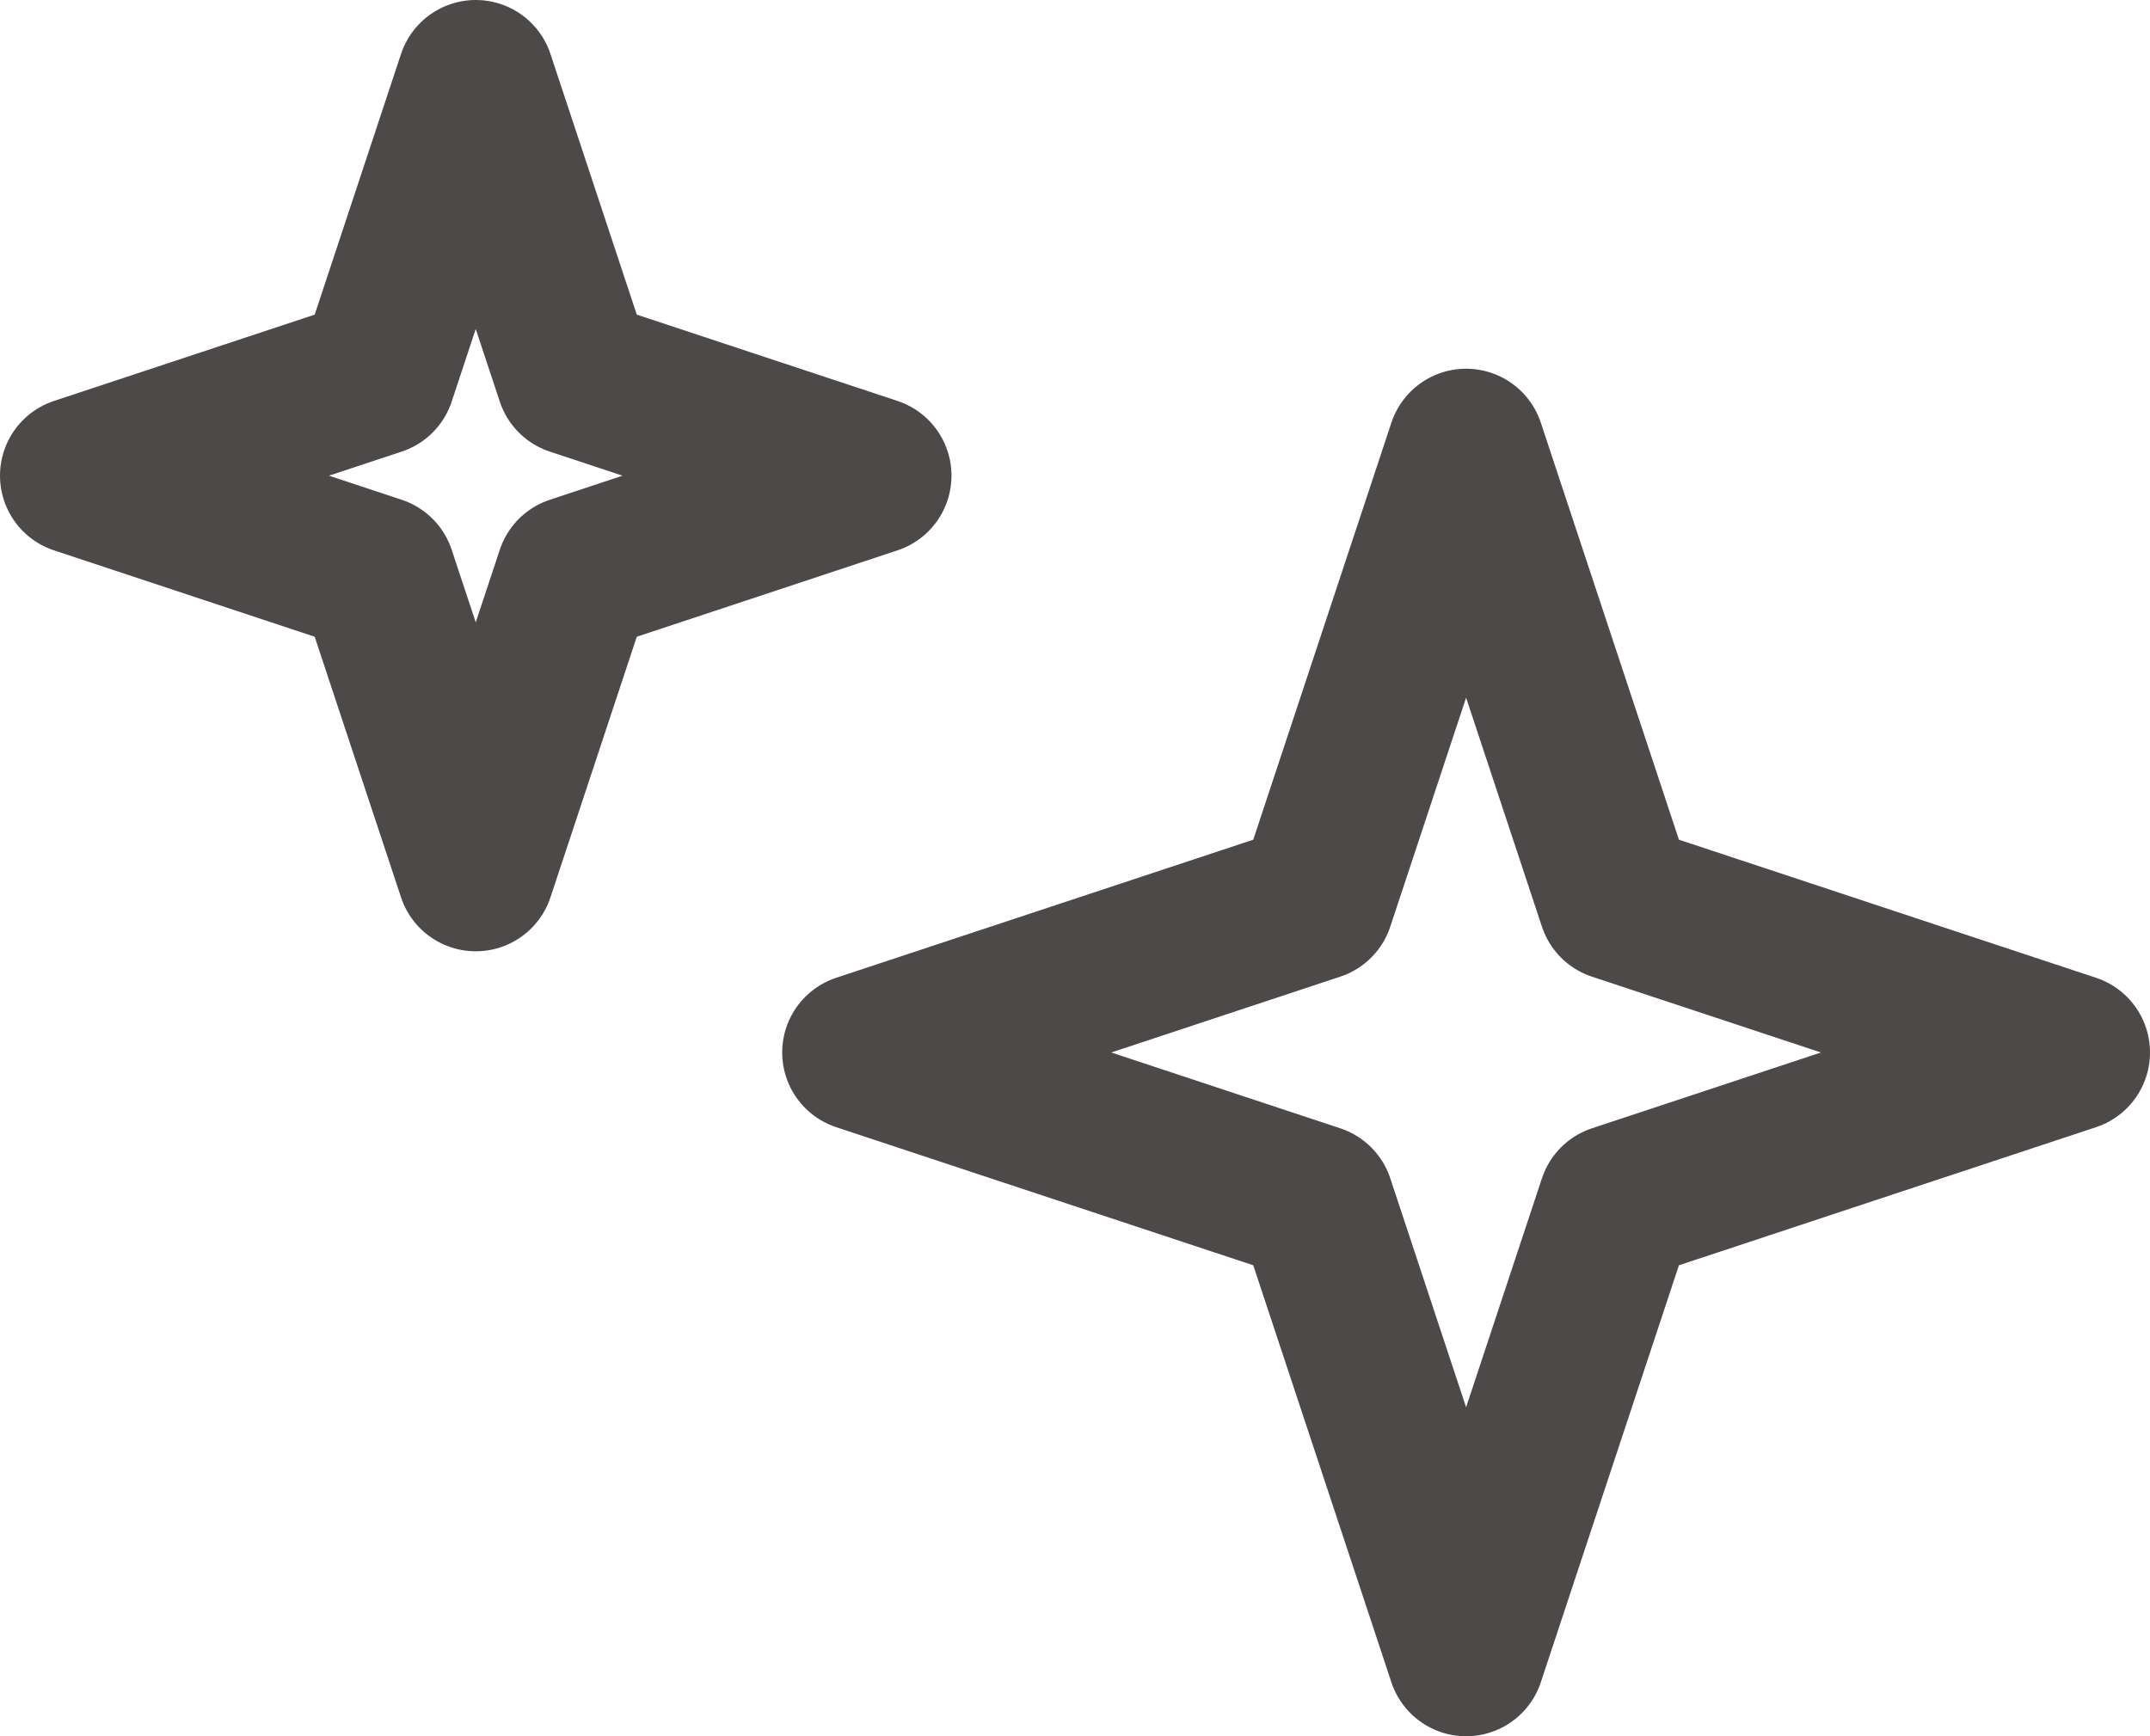
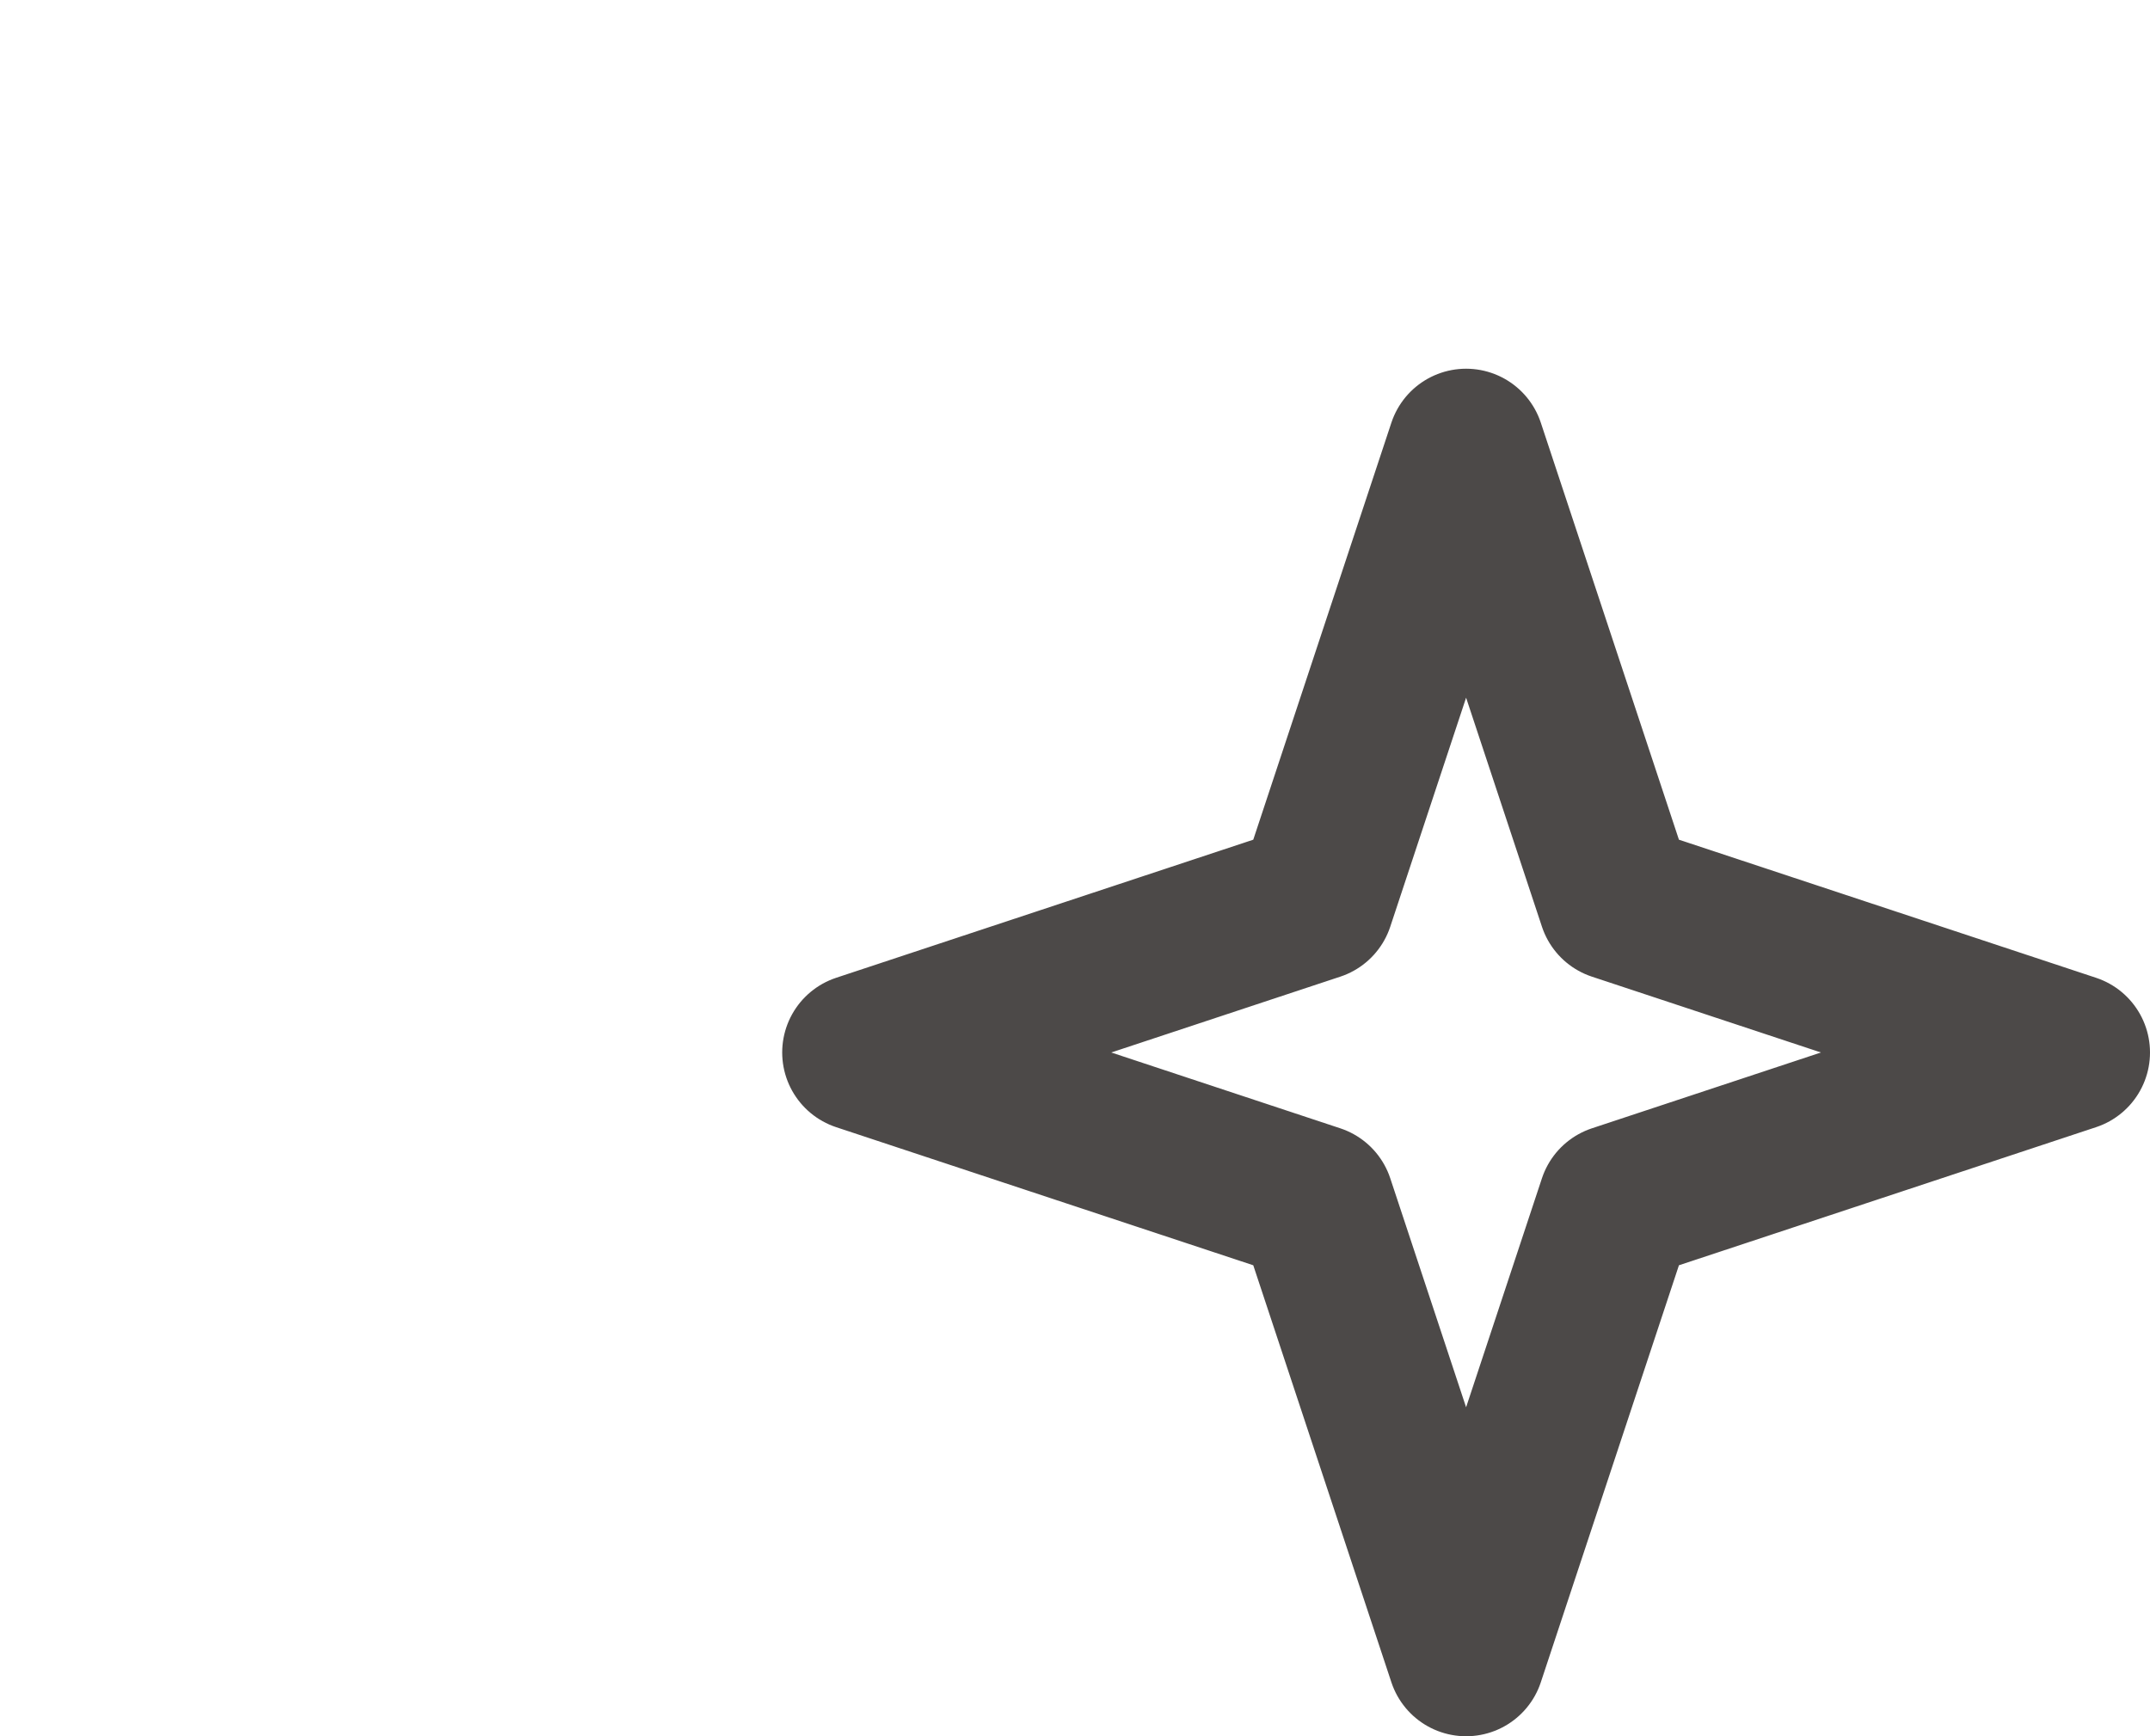
<svg xmlns="http://www.w3.org/2000/svg" width="27.319" height="22.066" viewBox="0 0 27.319 22.066">
  <defs>
    <style>
      .cls-1 {
        fill: none;
        stroke: #4c4948;
        stroke-linecap: round;
        stroke-linejoin: round;
        stroke-width: 2px;
        fill-rule: evenodd;
      }
    </style>
  </defs>
  <g id="レイヤー_2" data-name="レイヤー 2">
    <g id="home">
      <g>
        <polygon class="cls-1" points="26.319 13.376 20.542 15.289 18.629 21.066 16.716 15.289 10.939 13.376 16.716 11.463 18.629 5.686 20.542 11.463 26.319 13.376" />
-         <polygon class="cls-1" points="11.09 6.045 7.3 7.301 6.045 11.09 4.79 7.301 1 6.045 4.79 4.79 6.045 1 7.3 4.79 11.09 6.045" />
      </g>
    </g>
  </g>
</svg>